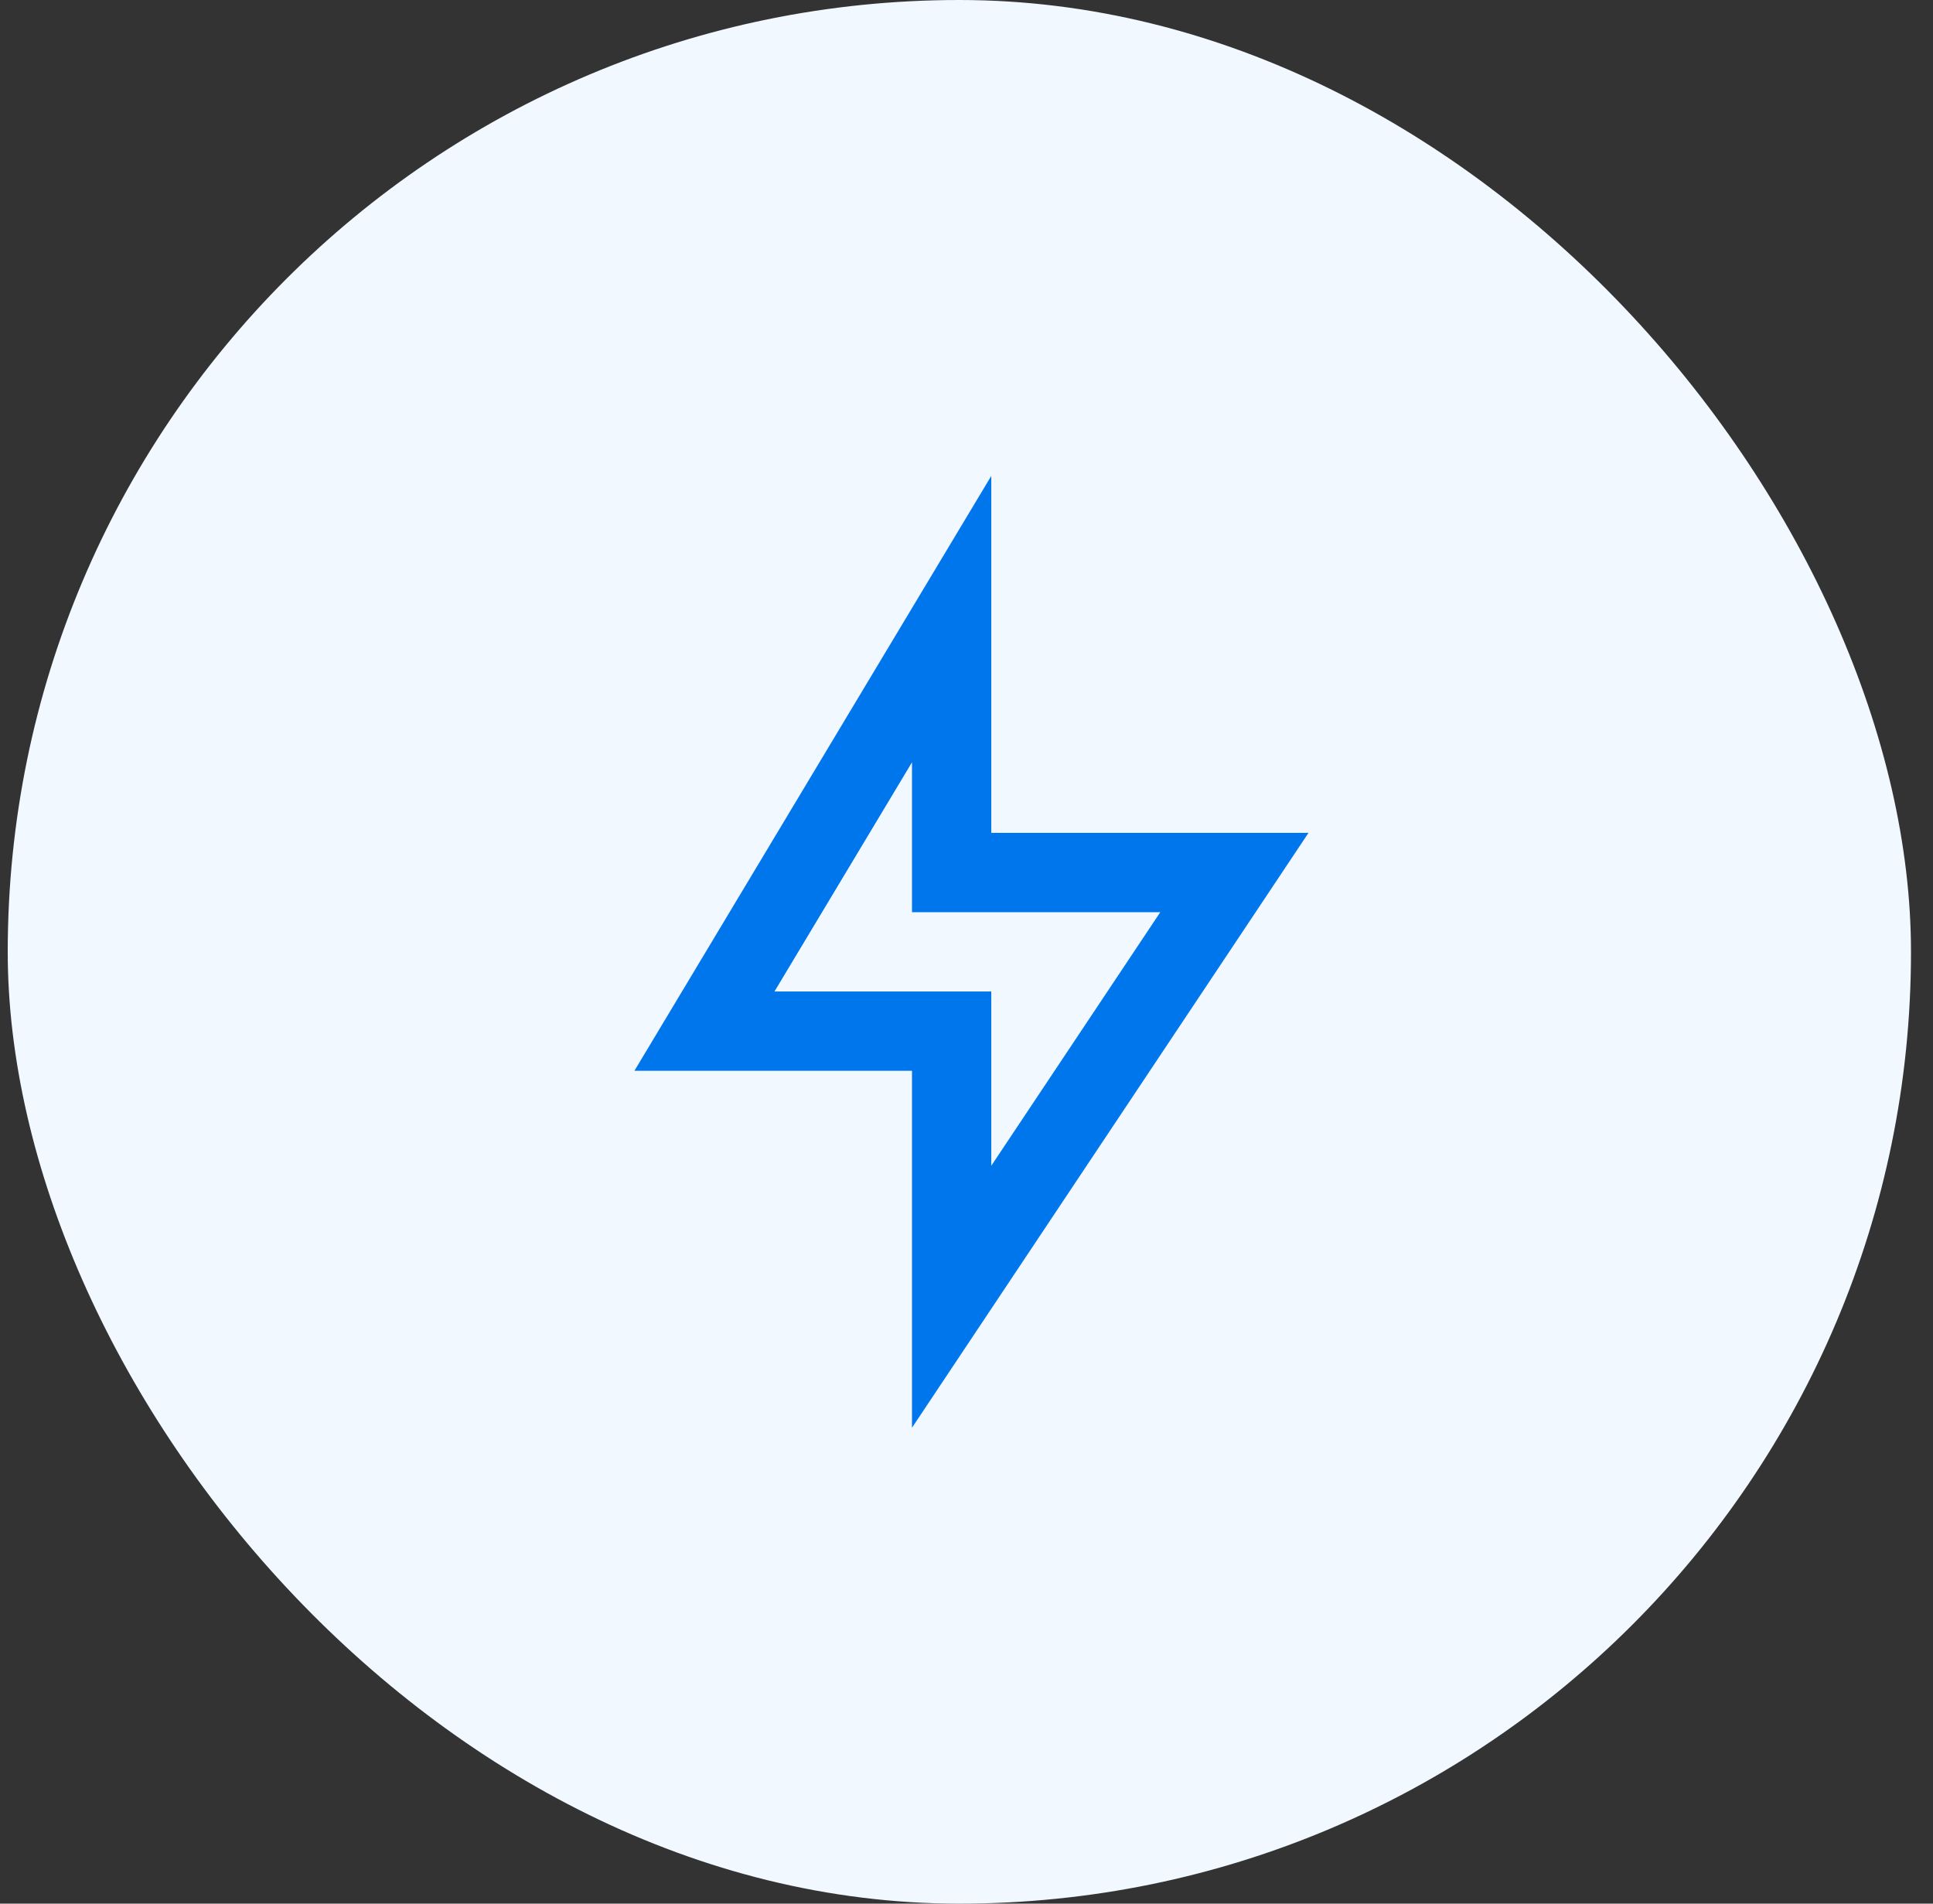
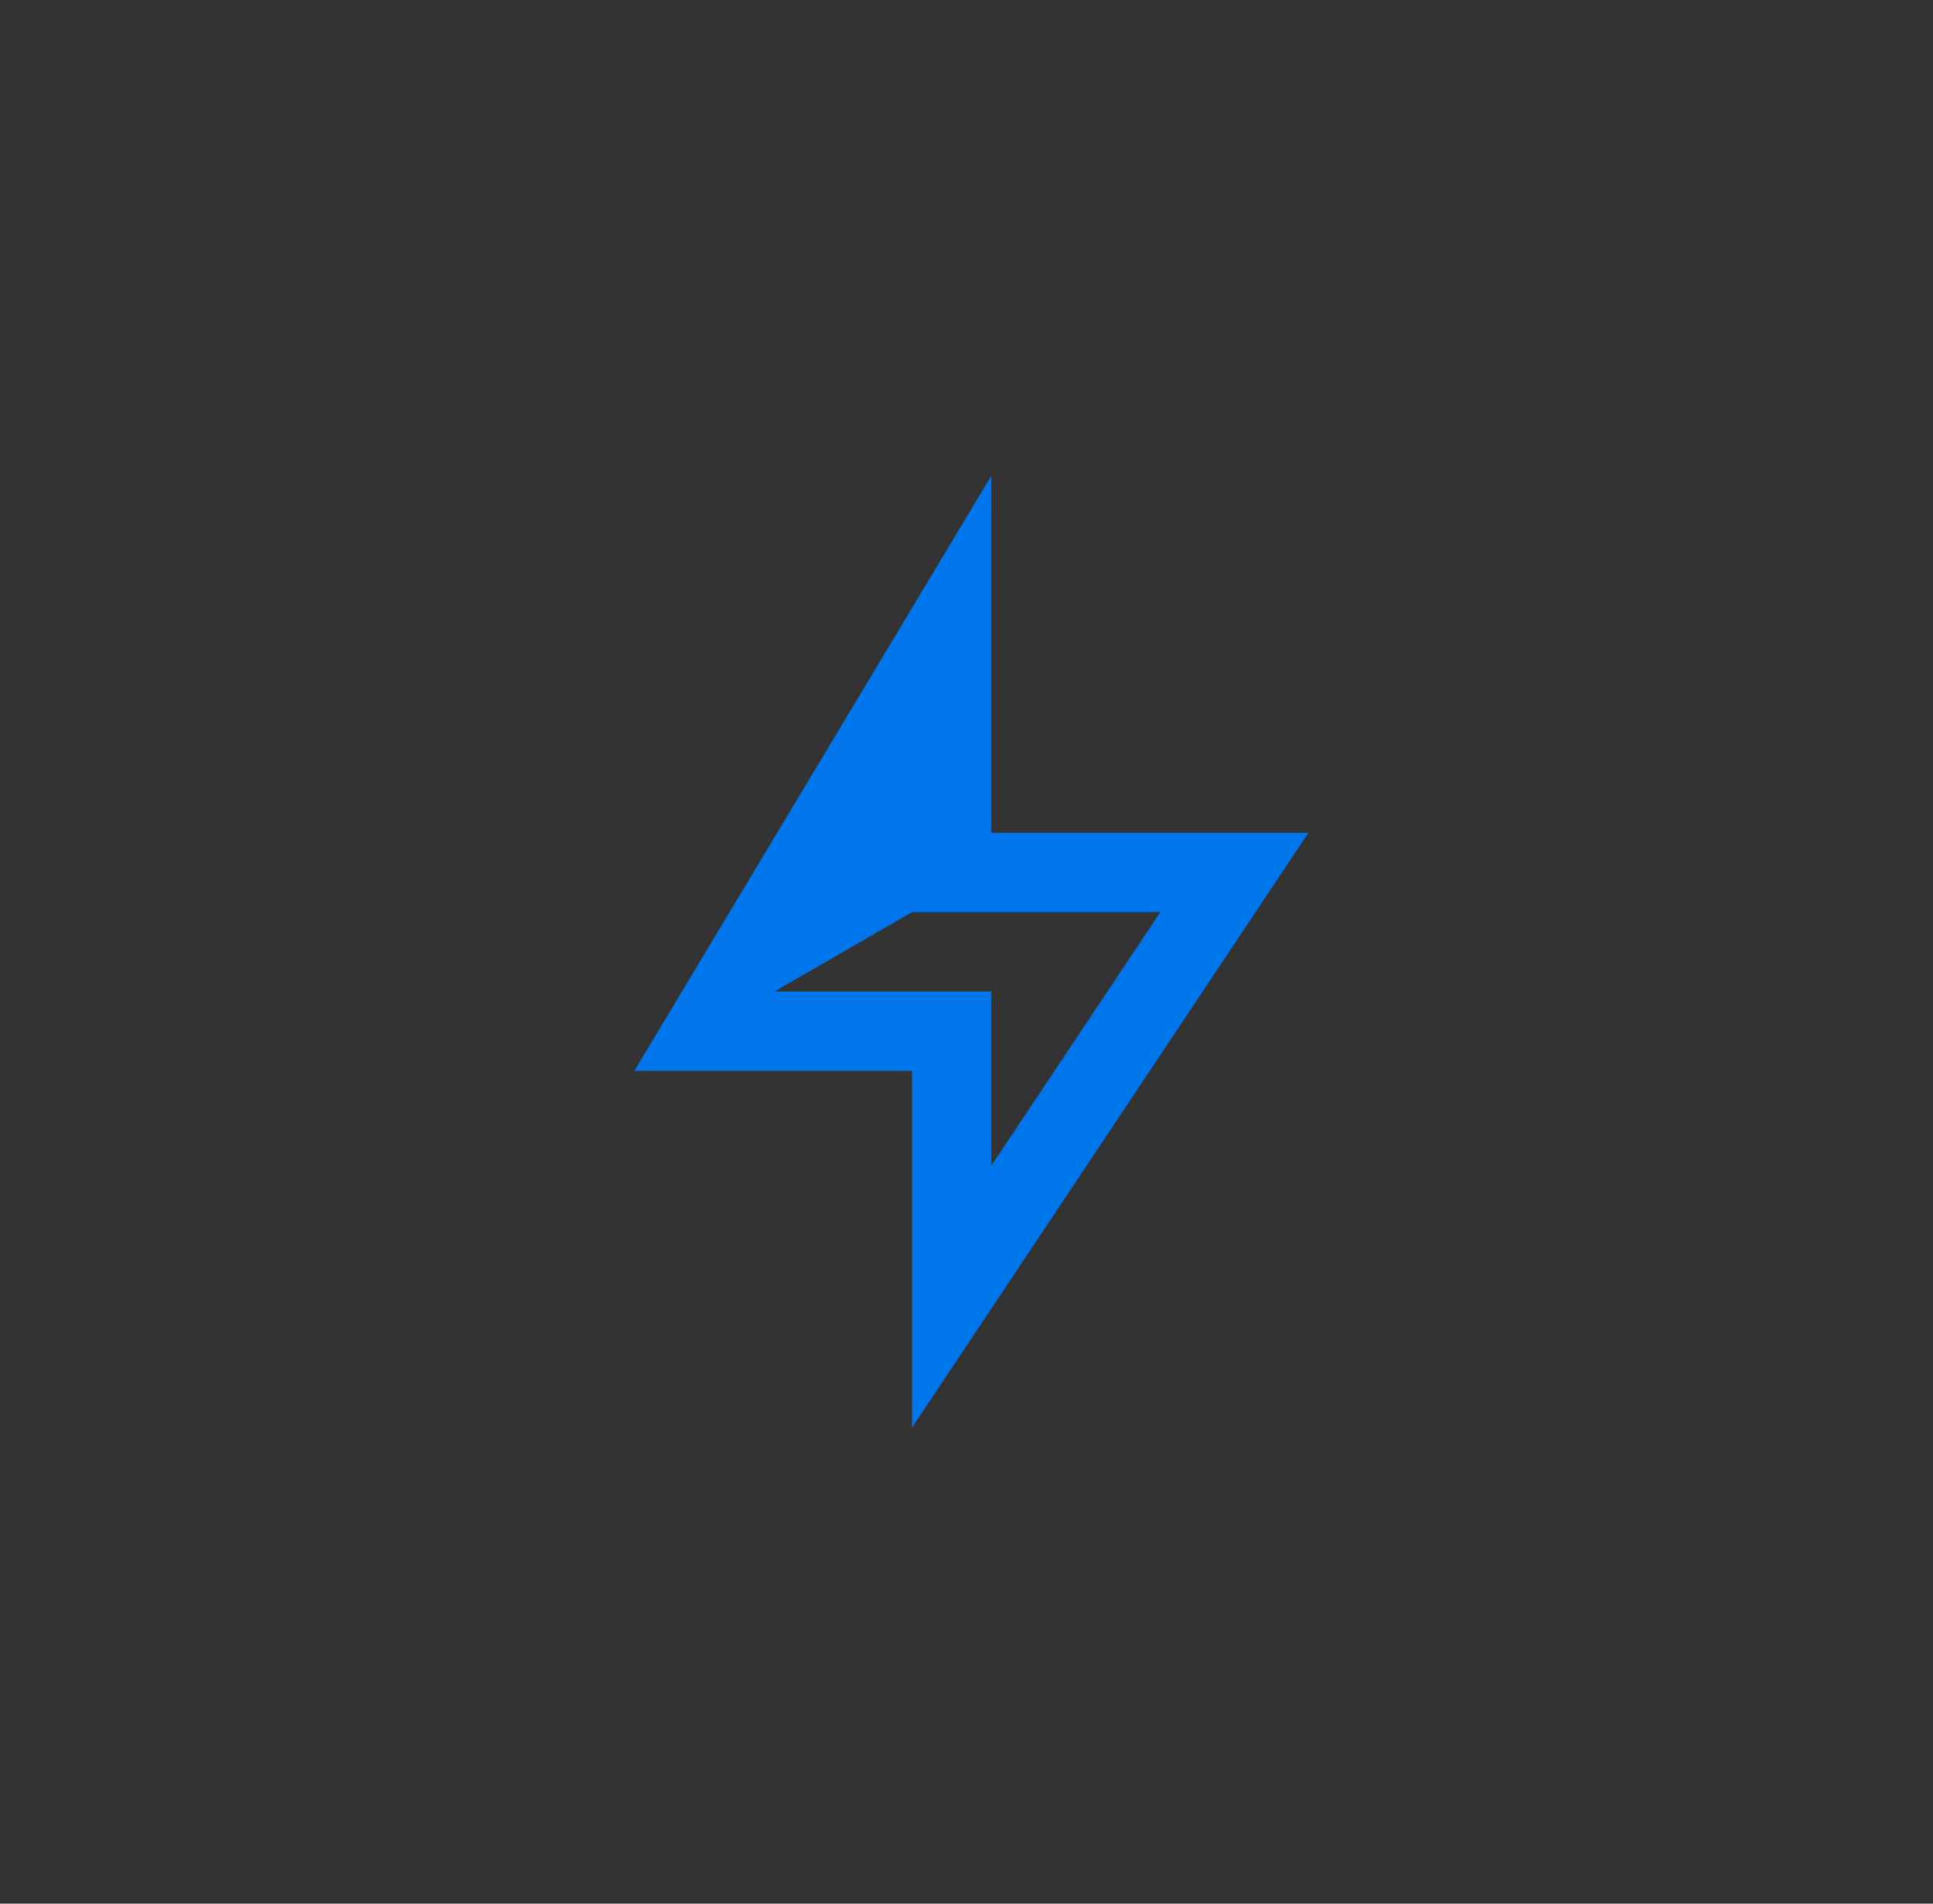
<svg xmlns="http://www.w3.org/2000/svg" width="65" height="64" viewBox="0 0 65 64" fill="none">
  <rect x="0" y="0" width="65" height="64" fill="#333333" stroke="none" />
-   <rect x="0.26" width="64" height="64" rx="32" fill="#F1F8FF" />
-   <path d="M33.333 28H44L30.667 48V36H21.333L33.333 16V28ZM30.667 30.667V25.628L26.043 33.333H33.333V39.193L39.017 30.667H30.667Z" fill="#0076ED" />
+   <path d="M33.333 28H44L30.667 48V36H21.333L33.333 16V28ZM30.667 30.667L26.043 33.333H33.333V39.193L39.017 30.667H30.667Z" fill="#0076ED" />
</svg>